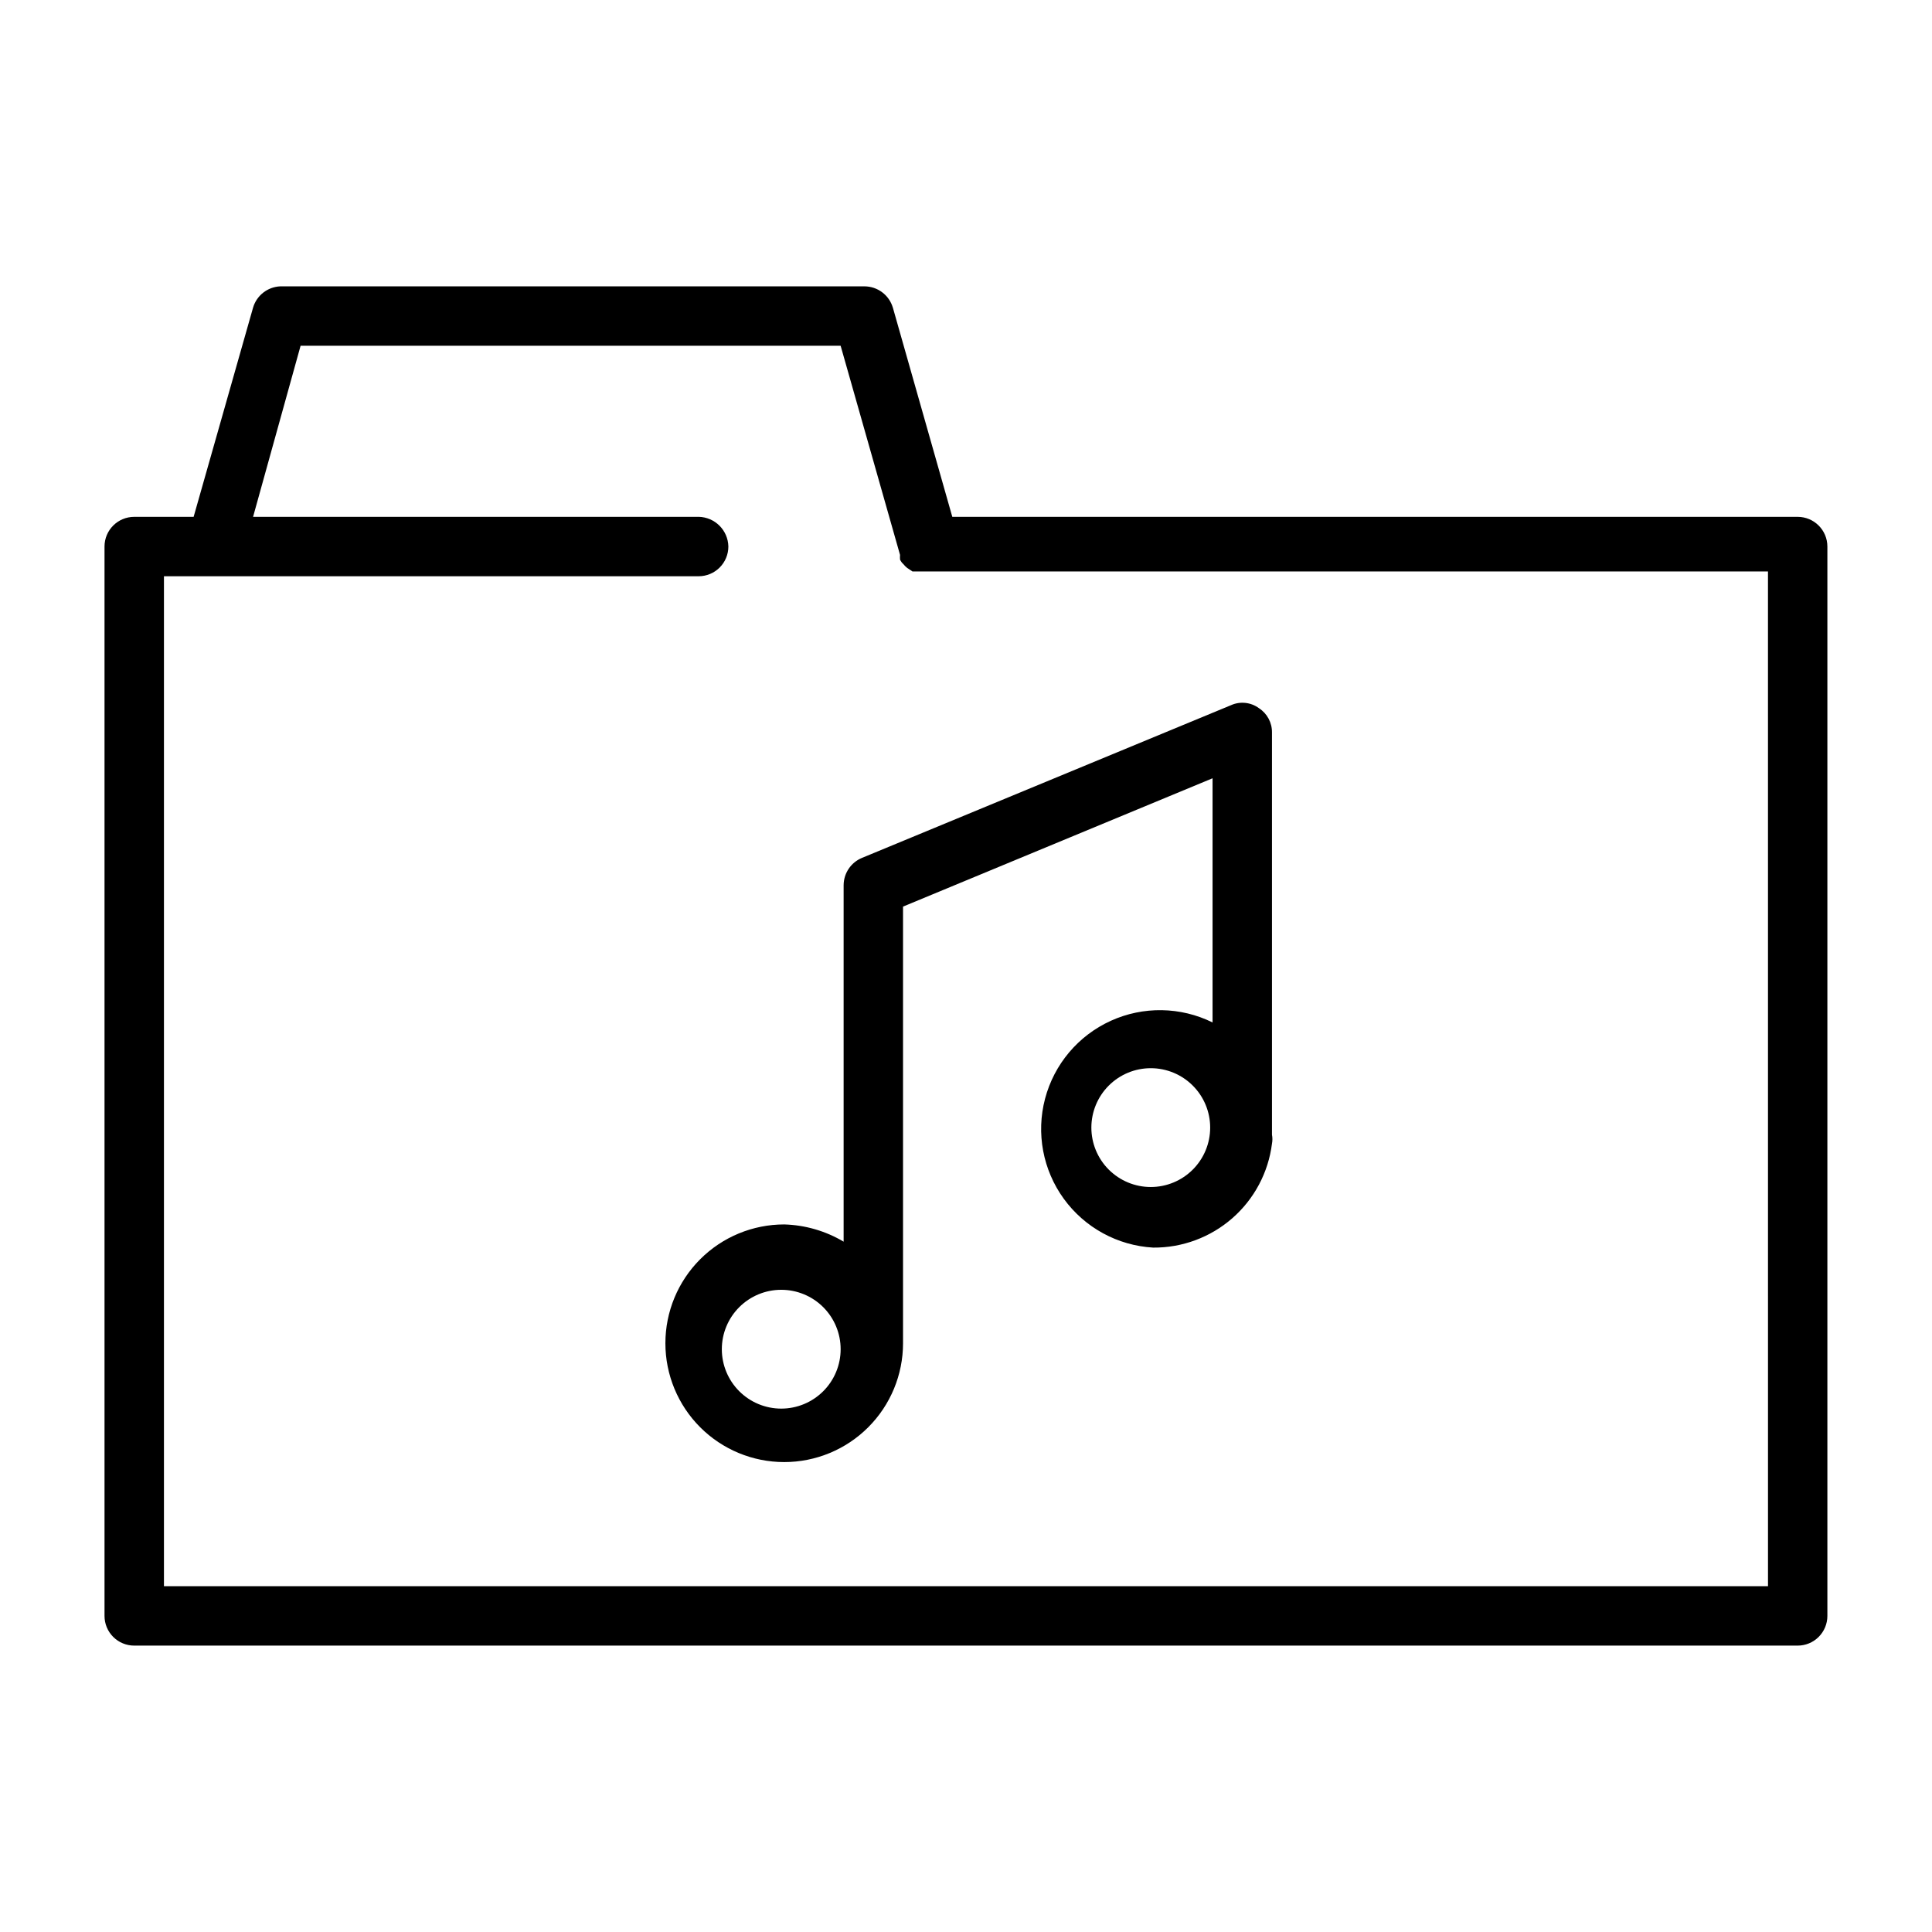
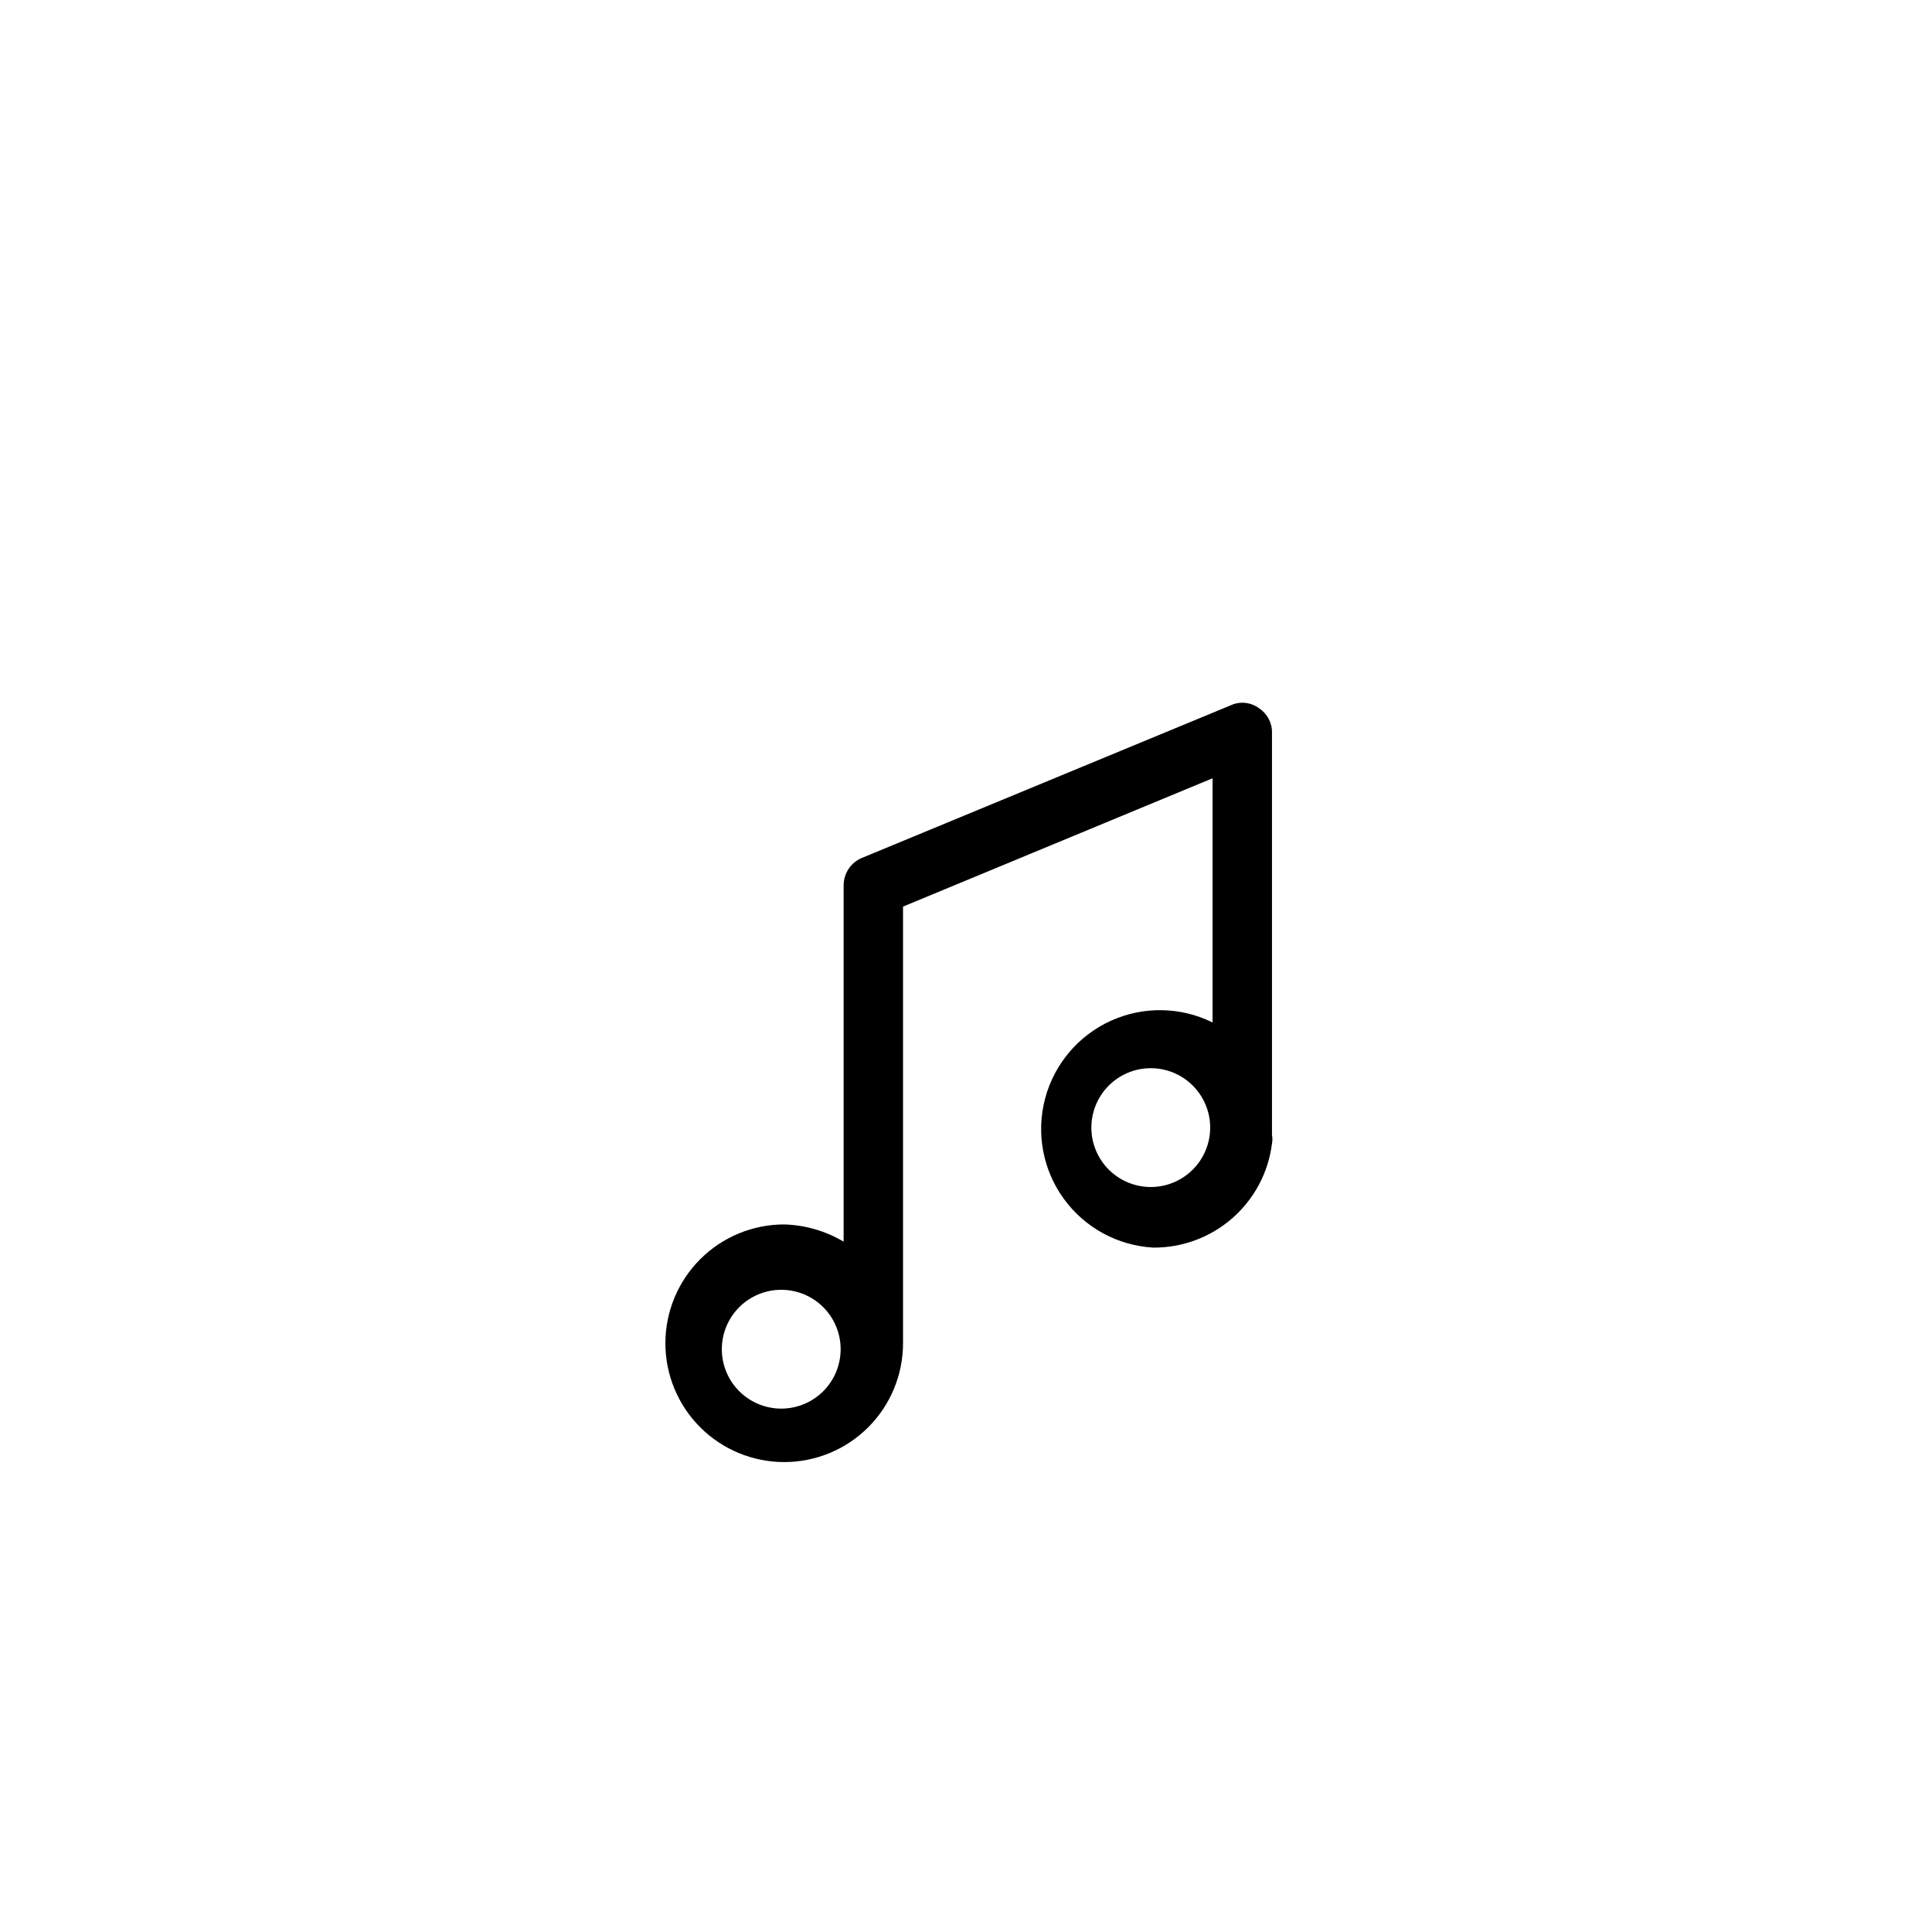
<svg xmlns="http://www.w3.org/2000/svg" fill="#000000" width="800px" height="800px" version="1.1" viewBox="144 144 512 512">
  <g>
-     <path d="m620.41 280.97h-224.04l-15.742-55.418h-0.004c-0.98-3.359-4.059-5.668-7.555-5.668h-154.77c-3.383 0.137-6.297 2.418-7.242 5.668l-15.746 55.418h-15.742c-4.348 0-7.871 3.523-7.871 7.871v283.39c0 2.09 0.828 4.09 2.305 5.566 1.477 1.477 3.477 2.305 5.566 2.305h440.83c2.09 0 4.09-0.828 5.566-2.305 1.477-1.477 2.309-3.477 2.309-5.566v-283.39c0-4.348-3.527-7.871-7.875-7.871zm-7.871 283.39h-425.09v-267.65h141.7c2.09 0 4.094-0.832 5.566-2.309 1.477-1.473 2.309-3.477 2.309-5.566-0.086-4.312-3.562-7.785-7.875-7.871h-118.08l12.594-45.344h143.11l15.742 55.418 0.004 0.004c-0.031 0.418-0.031 0.84 0 1.258 0.223 0.48 0.543 0.91 0.945 1.262 0.273 0.352 0.59 0.668 0.941 0.941l1.418 0.945h226.71z" />
    <path d="m367.57 378.59v94.465c-4.773-2.84-10.195-4.41-15.746-4.566-8.352 0-16.359 3.316-22.266 9.223-5.902 5.906-9.223 13.914-9.223 22.266 0 8.352 3.32 16.359 9.223 22.266 5.906 5.906 13.914 9.223 22.266 9.223 8.352 0 16.363-3.316 22.266-9.223 5.906-5.906 9.223-13.914 9.223-22.266v-1.73-0.789-113.2l82.027-34.008v64.711c-8.473-4.188-18.383-4.344-26.984-0.43-8.602 3.918-14.992 11.488-17.402 20.629-2.414 9.137-0.59 18.879 4.961 26.527 5.551 7.648 14.246 12.402 23.684 12.941 7.711 0.062 15.176-2.711 20.98-7.789 5.805-5.078 9.543-12.109 10.508-19.762 0.148-0.781 0.148-1.582 0-2.363v-106.59c0.035-2.606-1.273-5.043-3.465-6.457-2.144-1.574-4.973-1.871-7.398-0.785l-97.77 40.461h-0.004c-2.938 1.207-4.863 4.066-4.879 7.242zm81.398 79.98h-0.004c-4.176 0-8.18-1.66-11.133-4.613-2.949-2.949-4.609-6.957-4.609-11.129 0-4.176 1.66-8.184 4.609-11.133 2.953-2.953 6.957-4.613 11.133-4.613 4.176 0 8.184 1.66 11.133 4.613 2.953 2.949 4.613 6.957 4.613 11.133 0 4.172-1.66 8.18-4.613 11.129-2.949 2.953-6.957 4.613-11.133 4.613zm-97.93 58.727c-4.176 0-8.18-1.66-11.133-4.613-2.953-2.953-4.613-6.957-4.613-11.133s1.66-8.18 4.613-11.133c2.953-2.953 6.957-4.609 11.133-4.609 4.176 0 8.18 1.656 11.133 4.609 2.953 2.953 4.609 6.957 4.609 11.133s-1.656 8.18-4.609 11.133c-2.953 2.953-6.957 4.613-11.133 4.613z" />
  </g>
</svg>